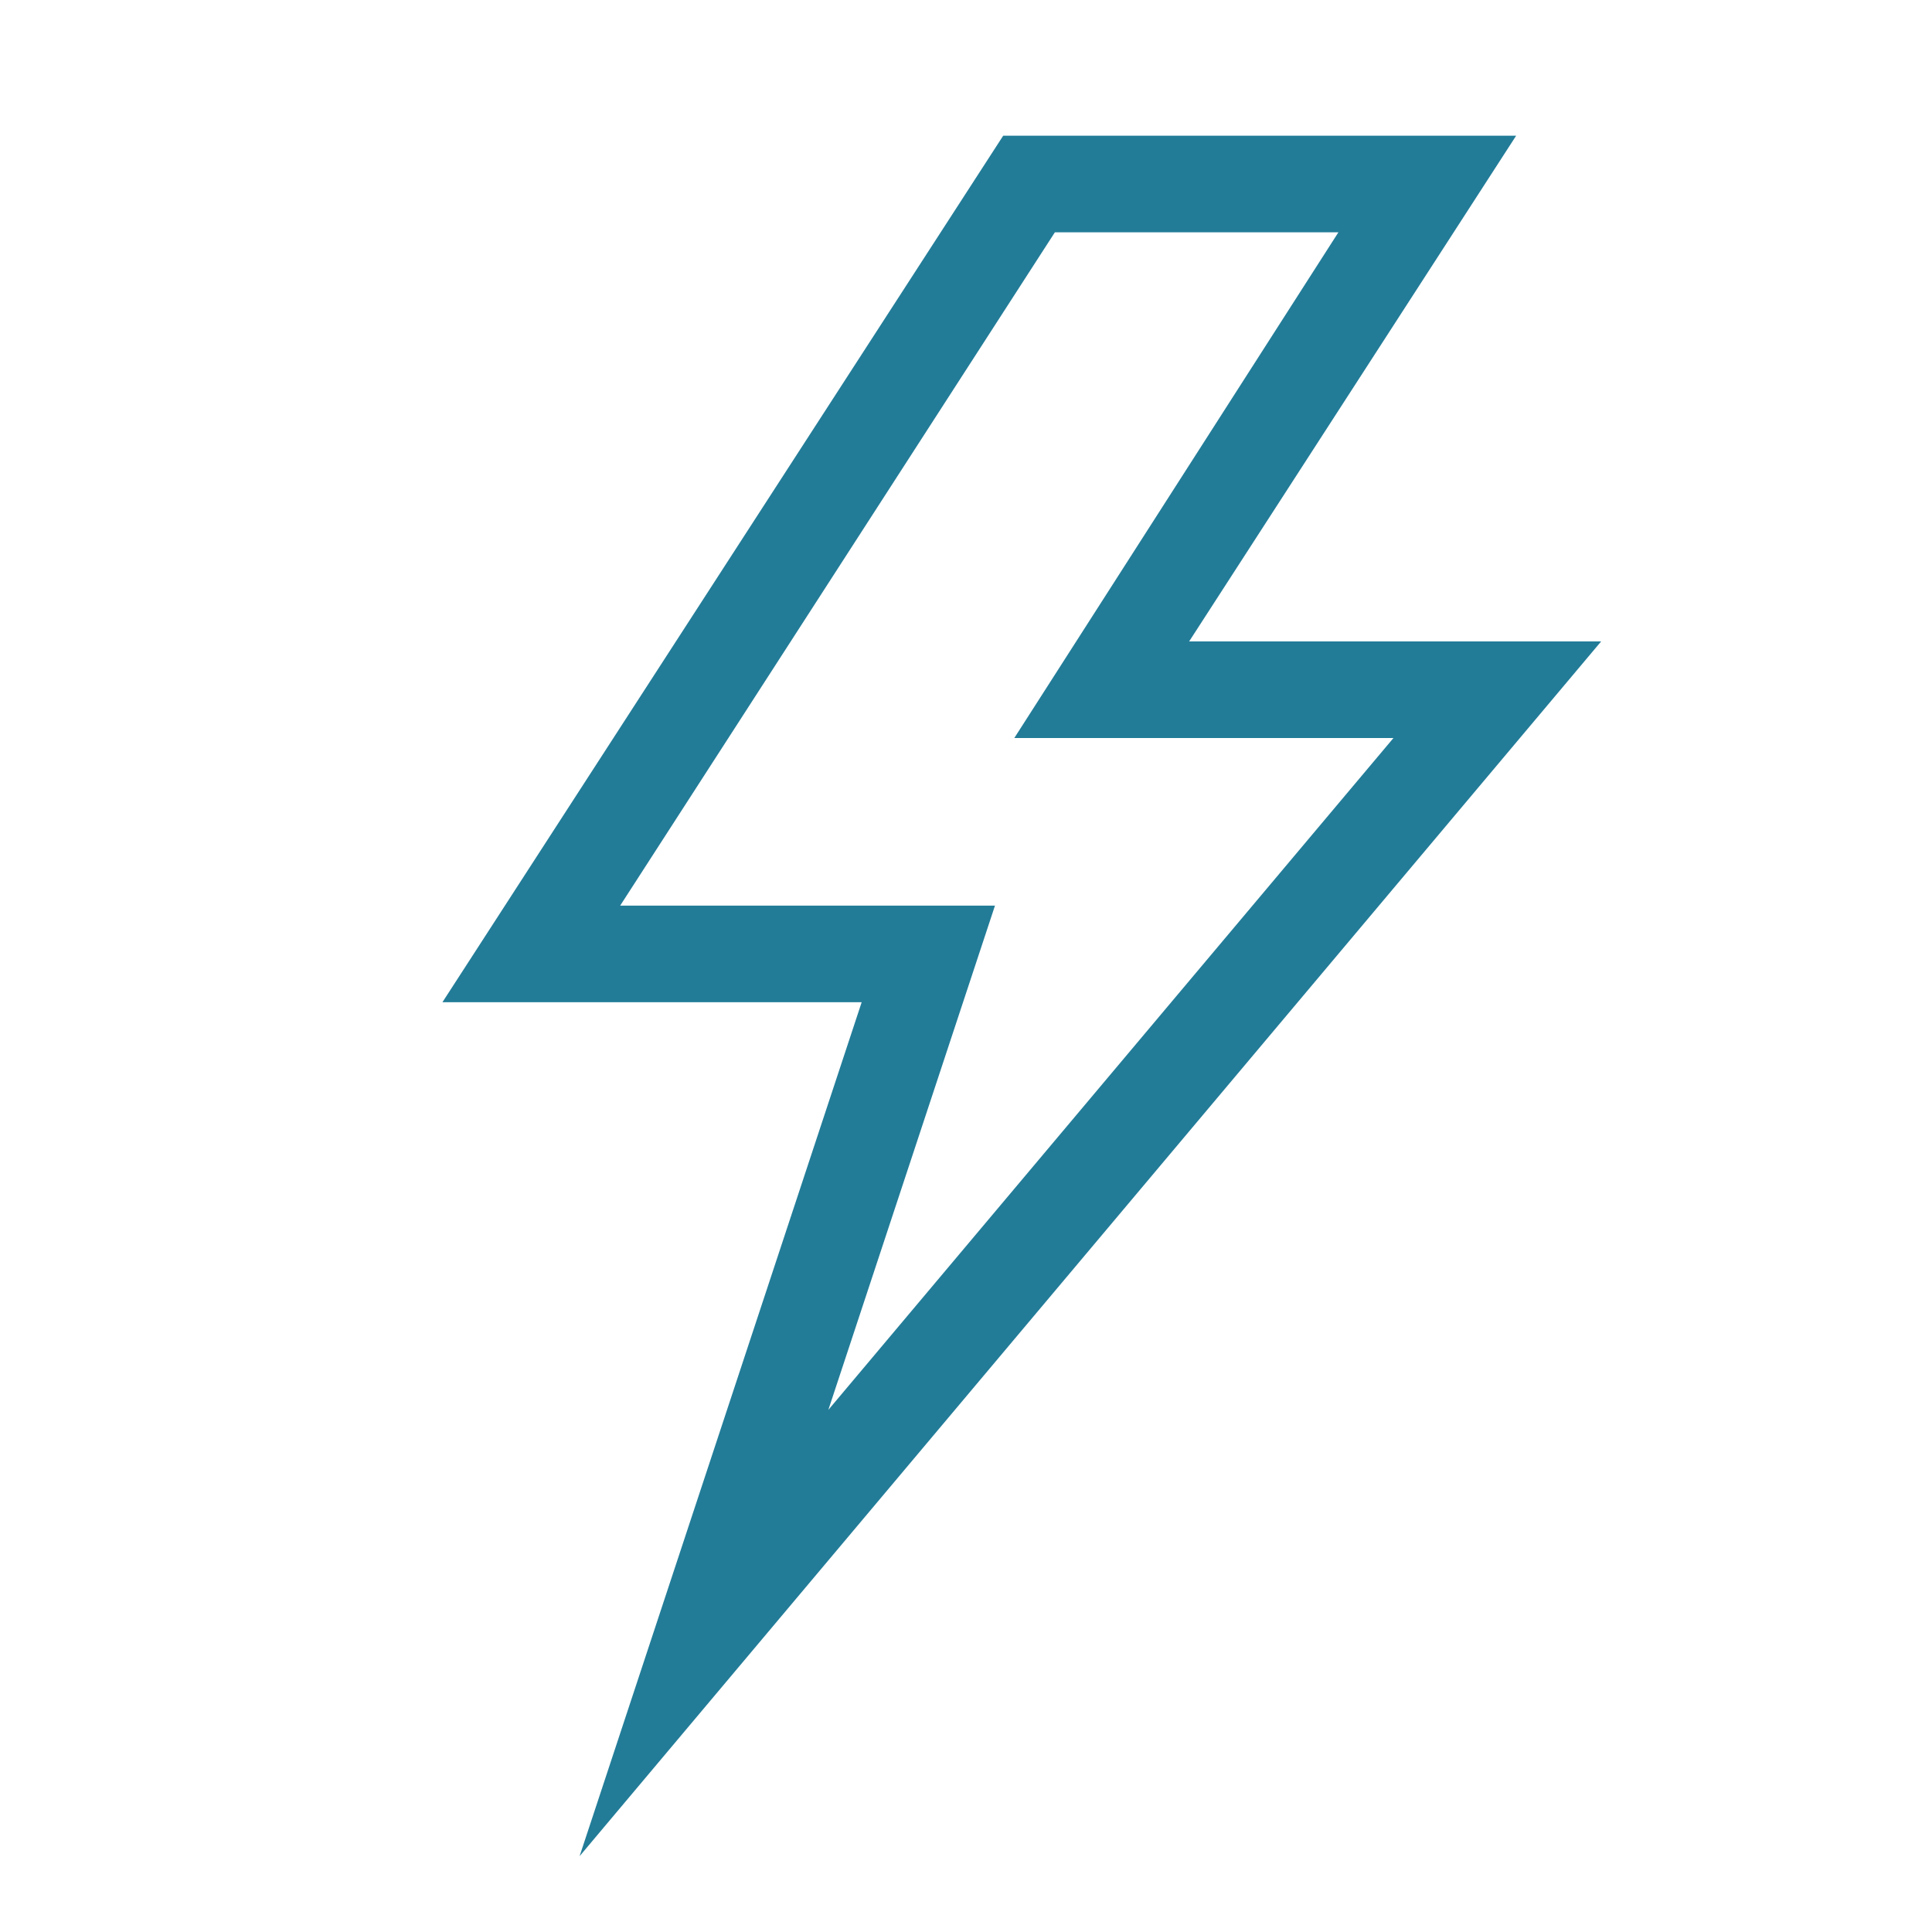
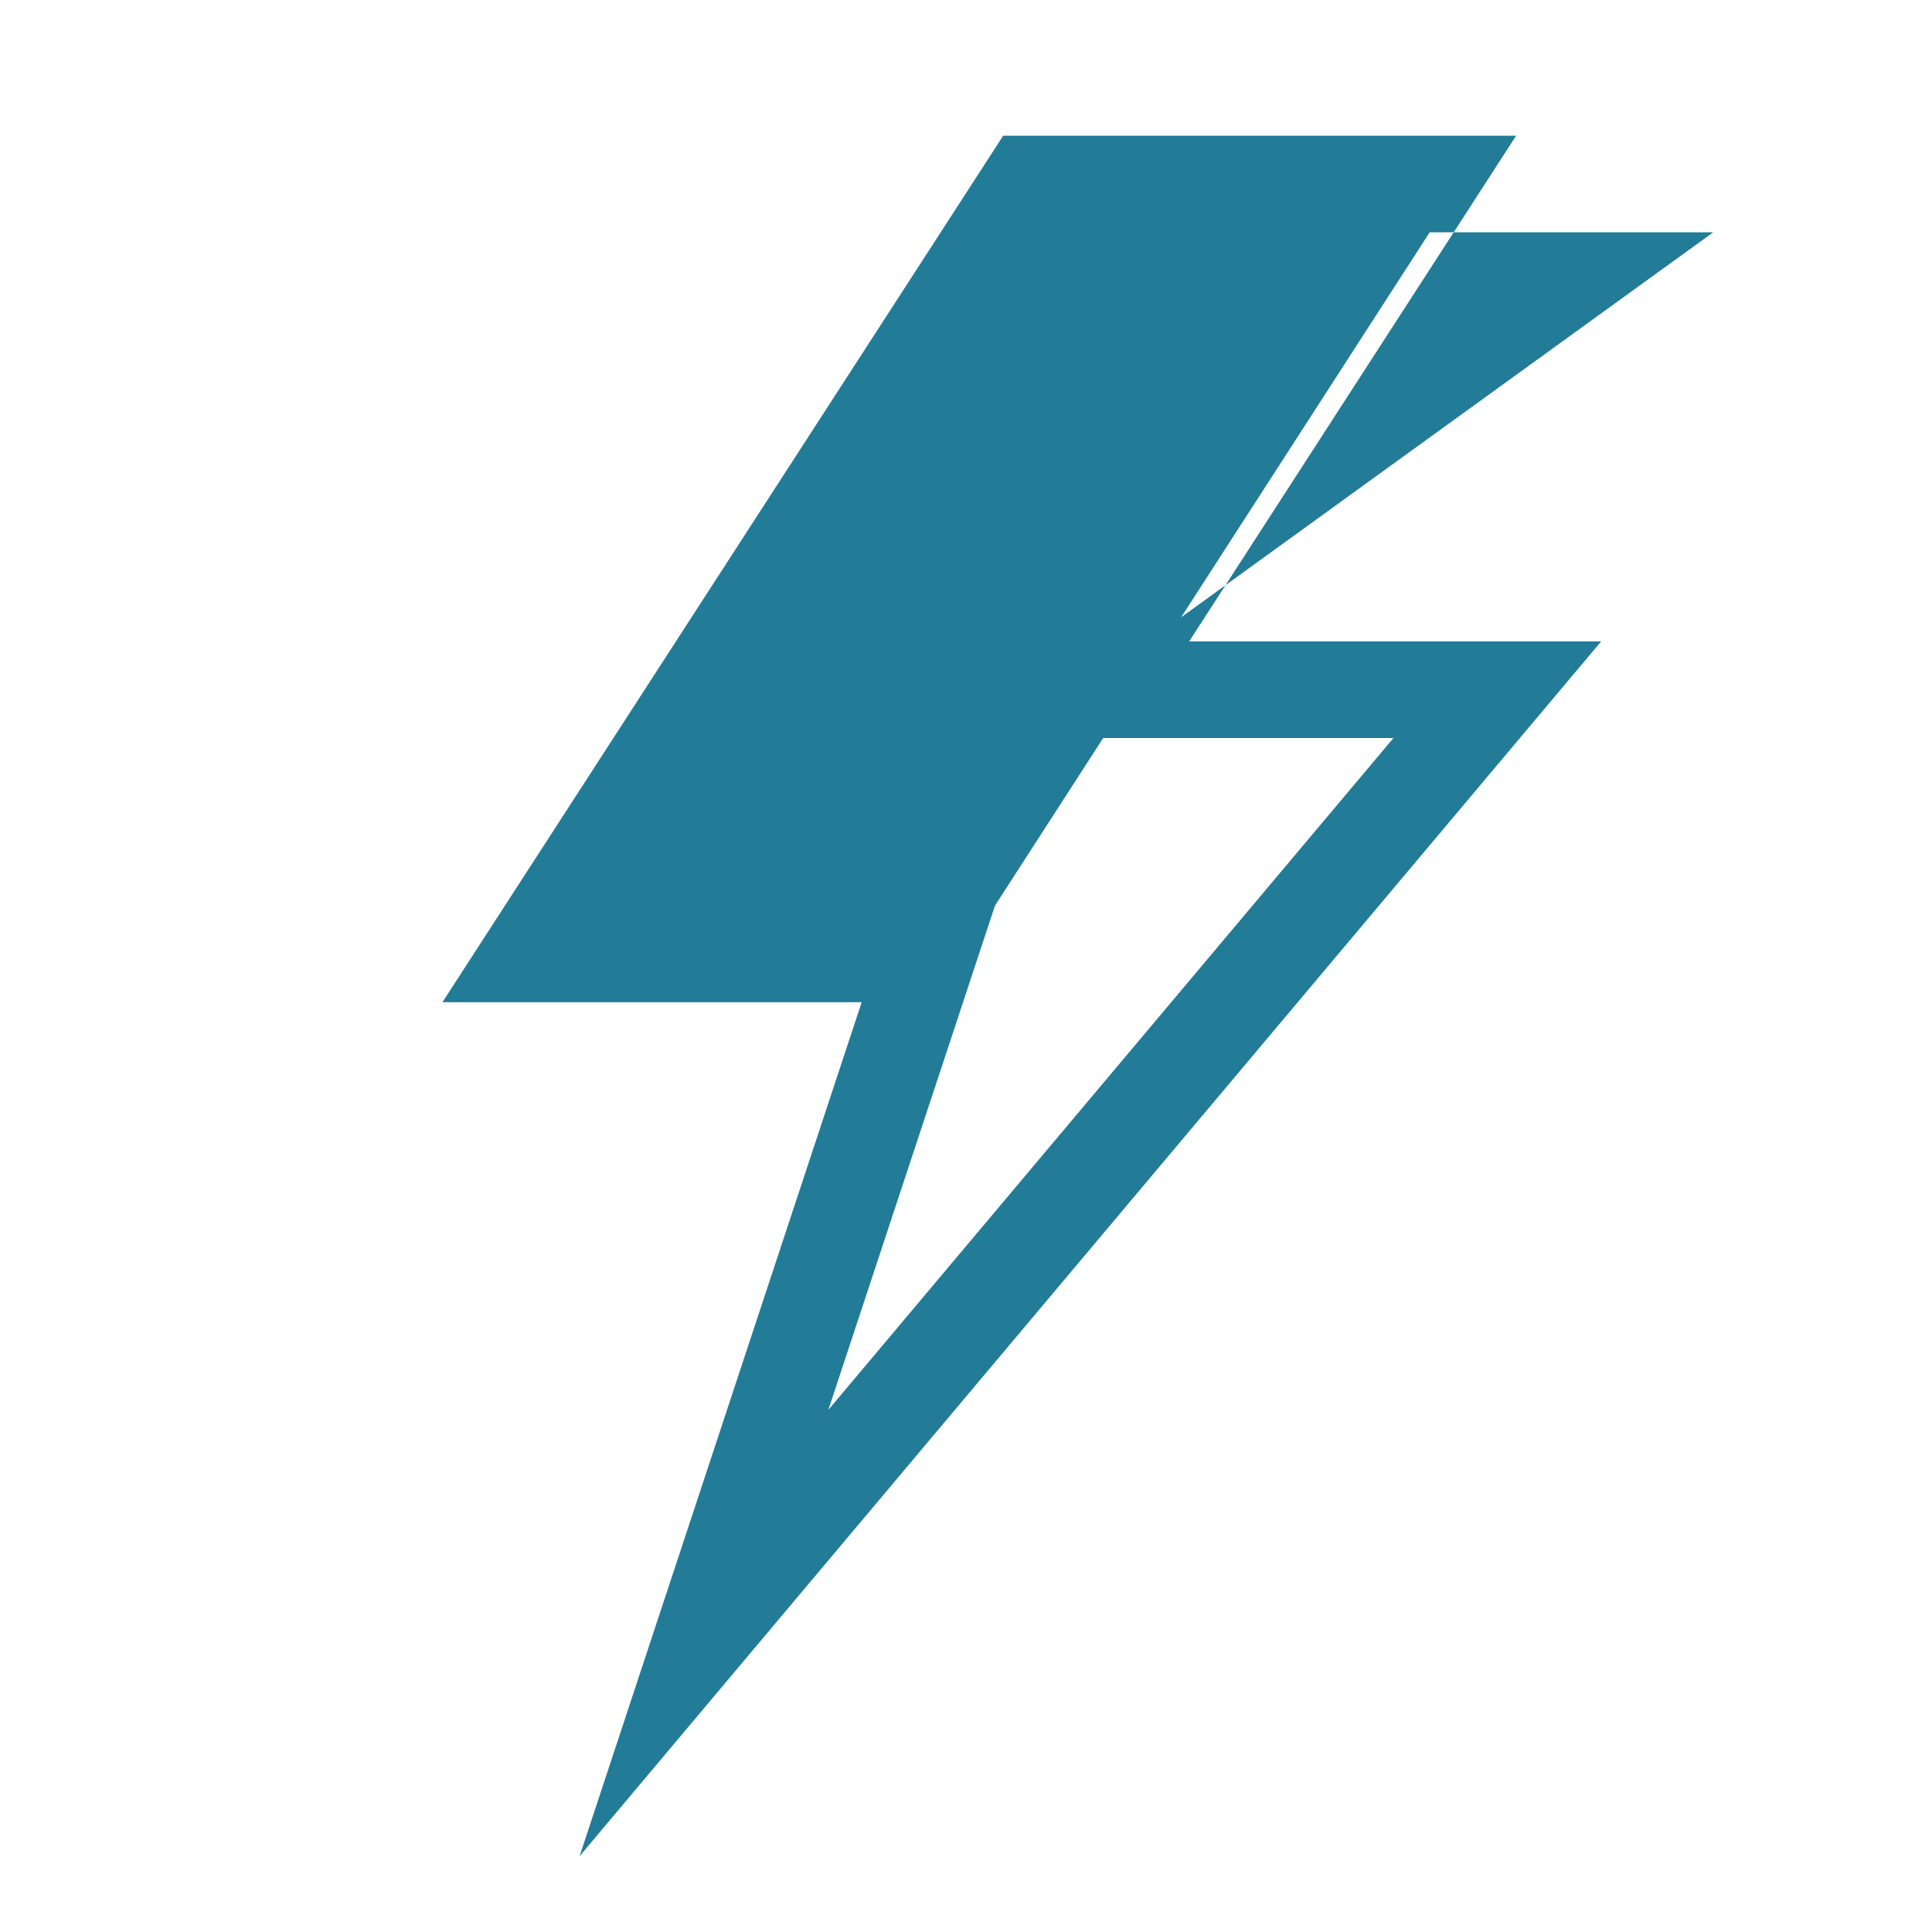
<svg xmlns="http://www.w3.org/2000/svg" viewBox="0 0 40 40">
  <title>pdcs</title>
-   <path d="M31.39,2.81H20.77L9.16,20.75h8.68L12,38.43,33.15,13.28H24.62ZM28.85,15.28,17.15,29.19,20.6,18.75H12.84l9-13.94h5.87L21,15.28Z" fill="#227c98" />
+   <path d="M31.39,2.81H20.77L9.16,20.75h8.68L12,38.43,33.15,13.28H24.62ZM28.85,15.28,17.15,29.19,20.6,18.75l9-13.94h5.87L21,15.28Z" fill="#227c98" />
</svg>